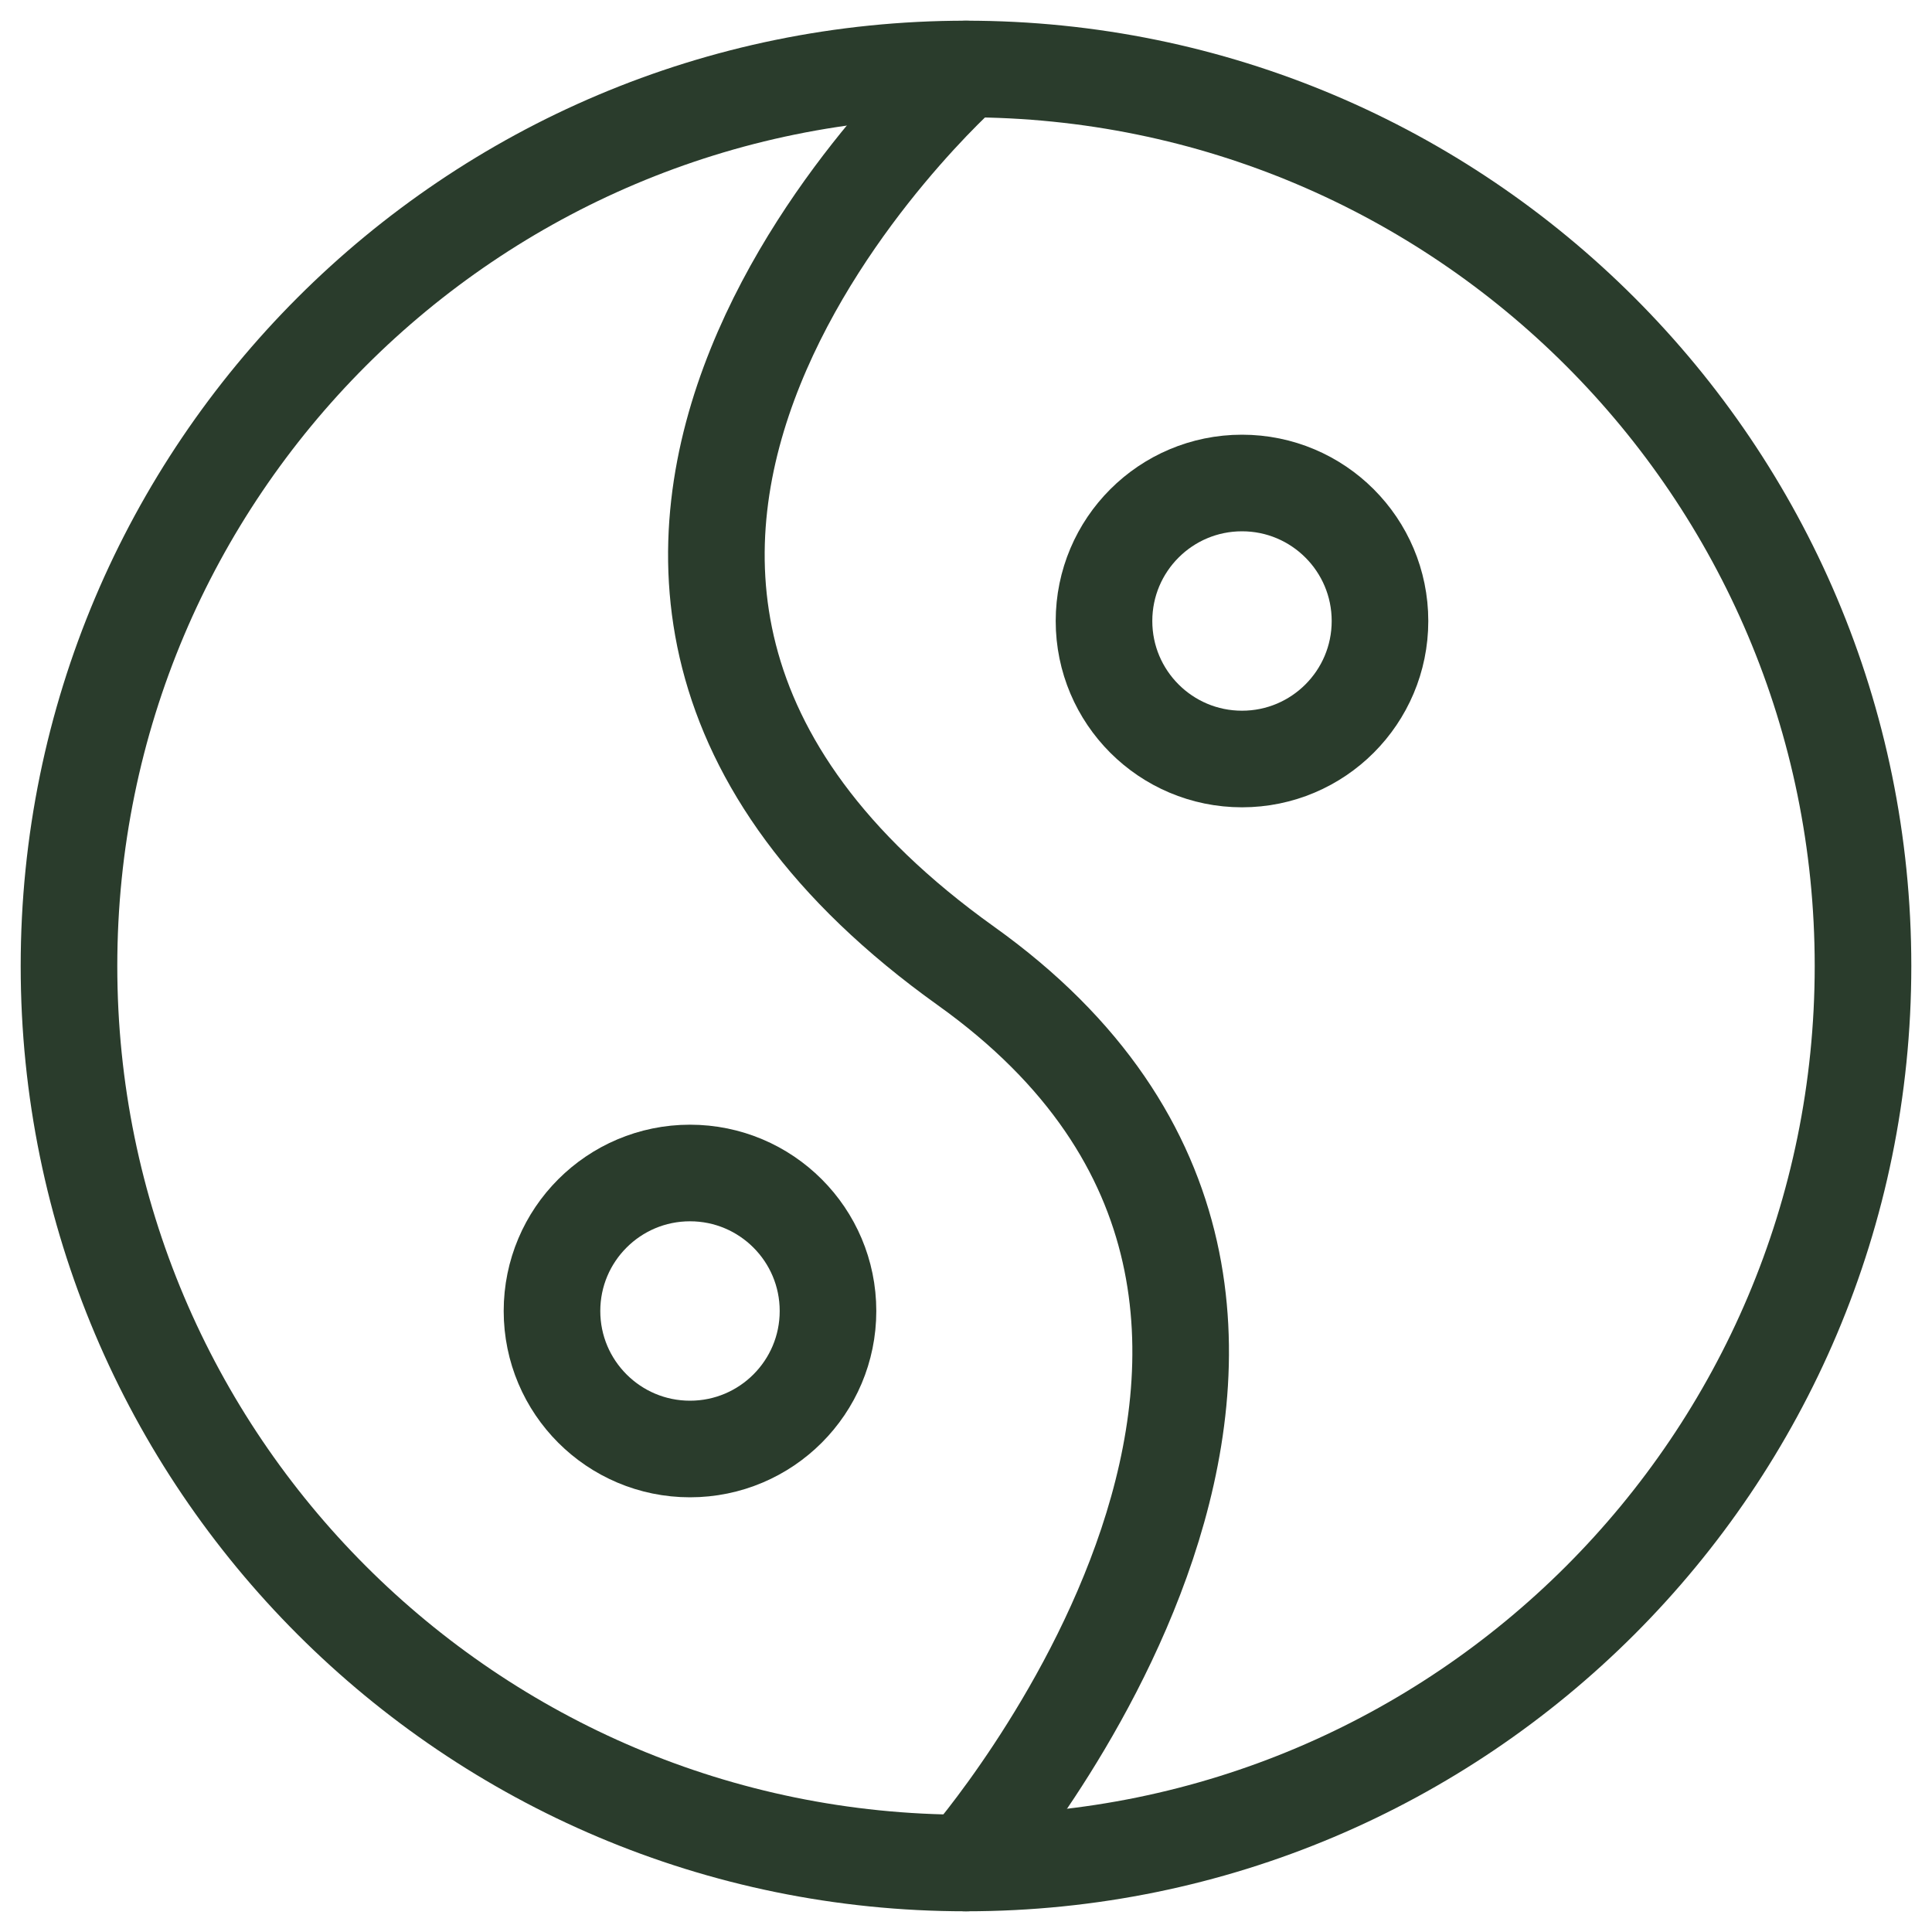
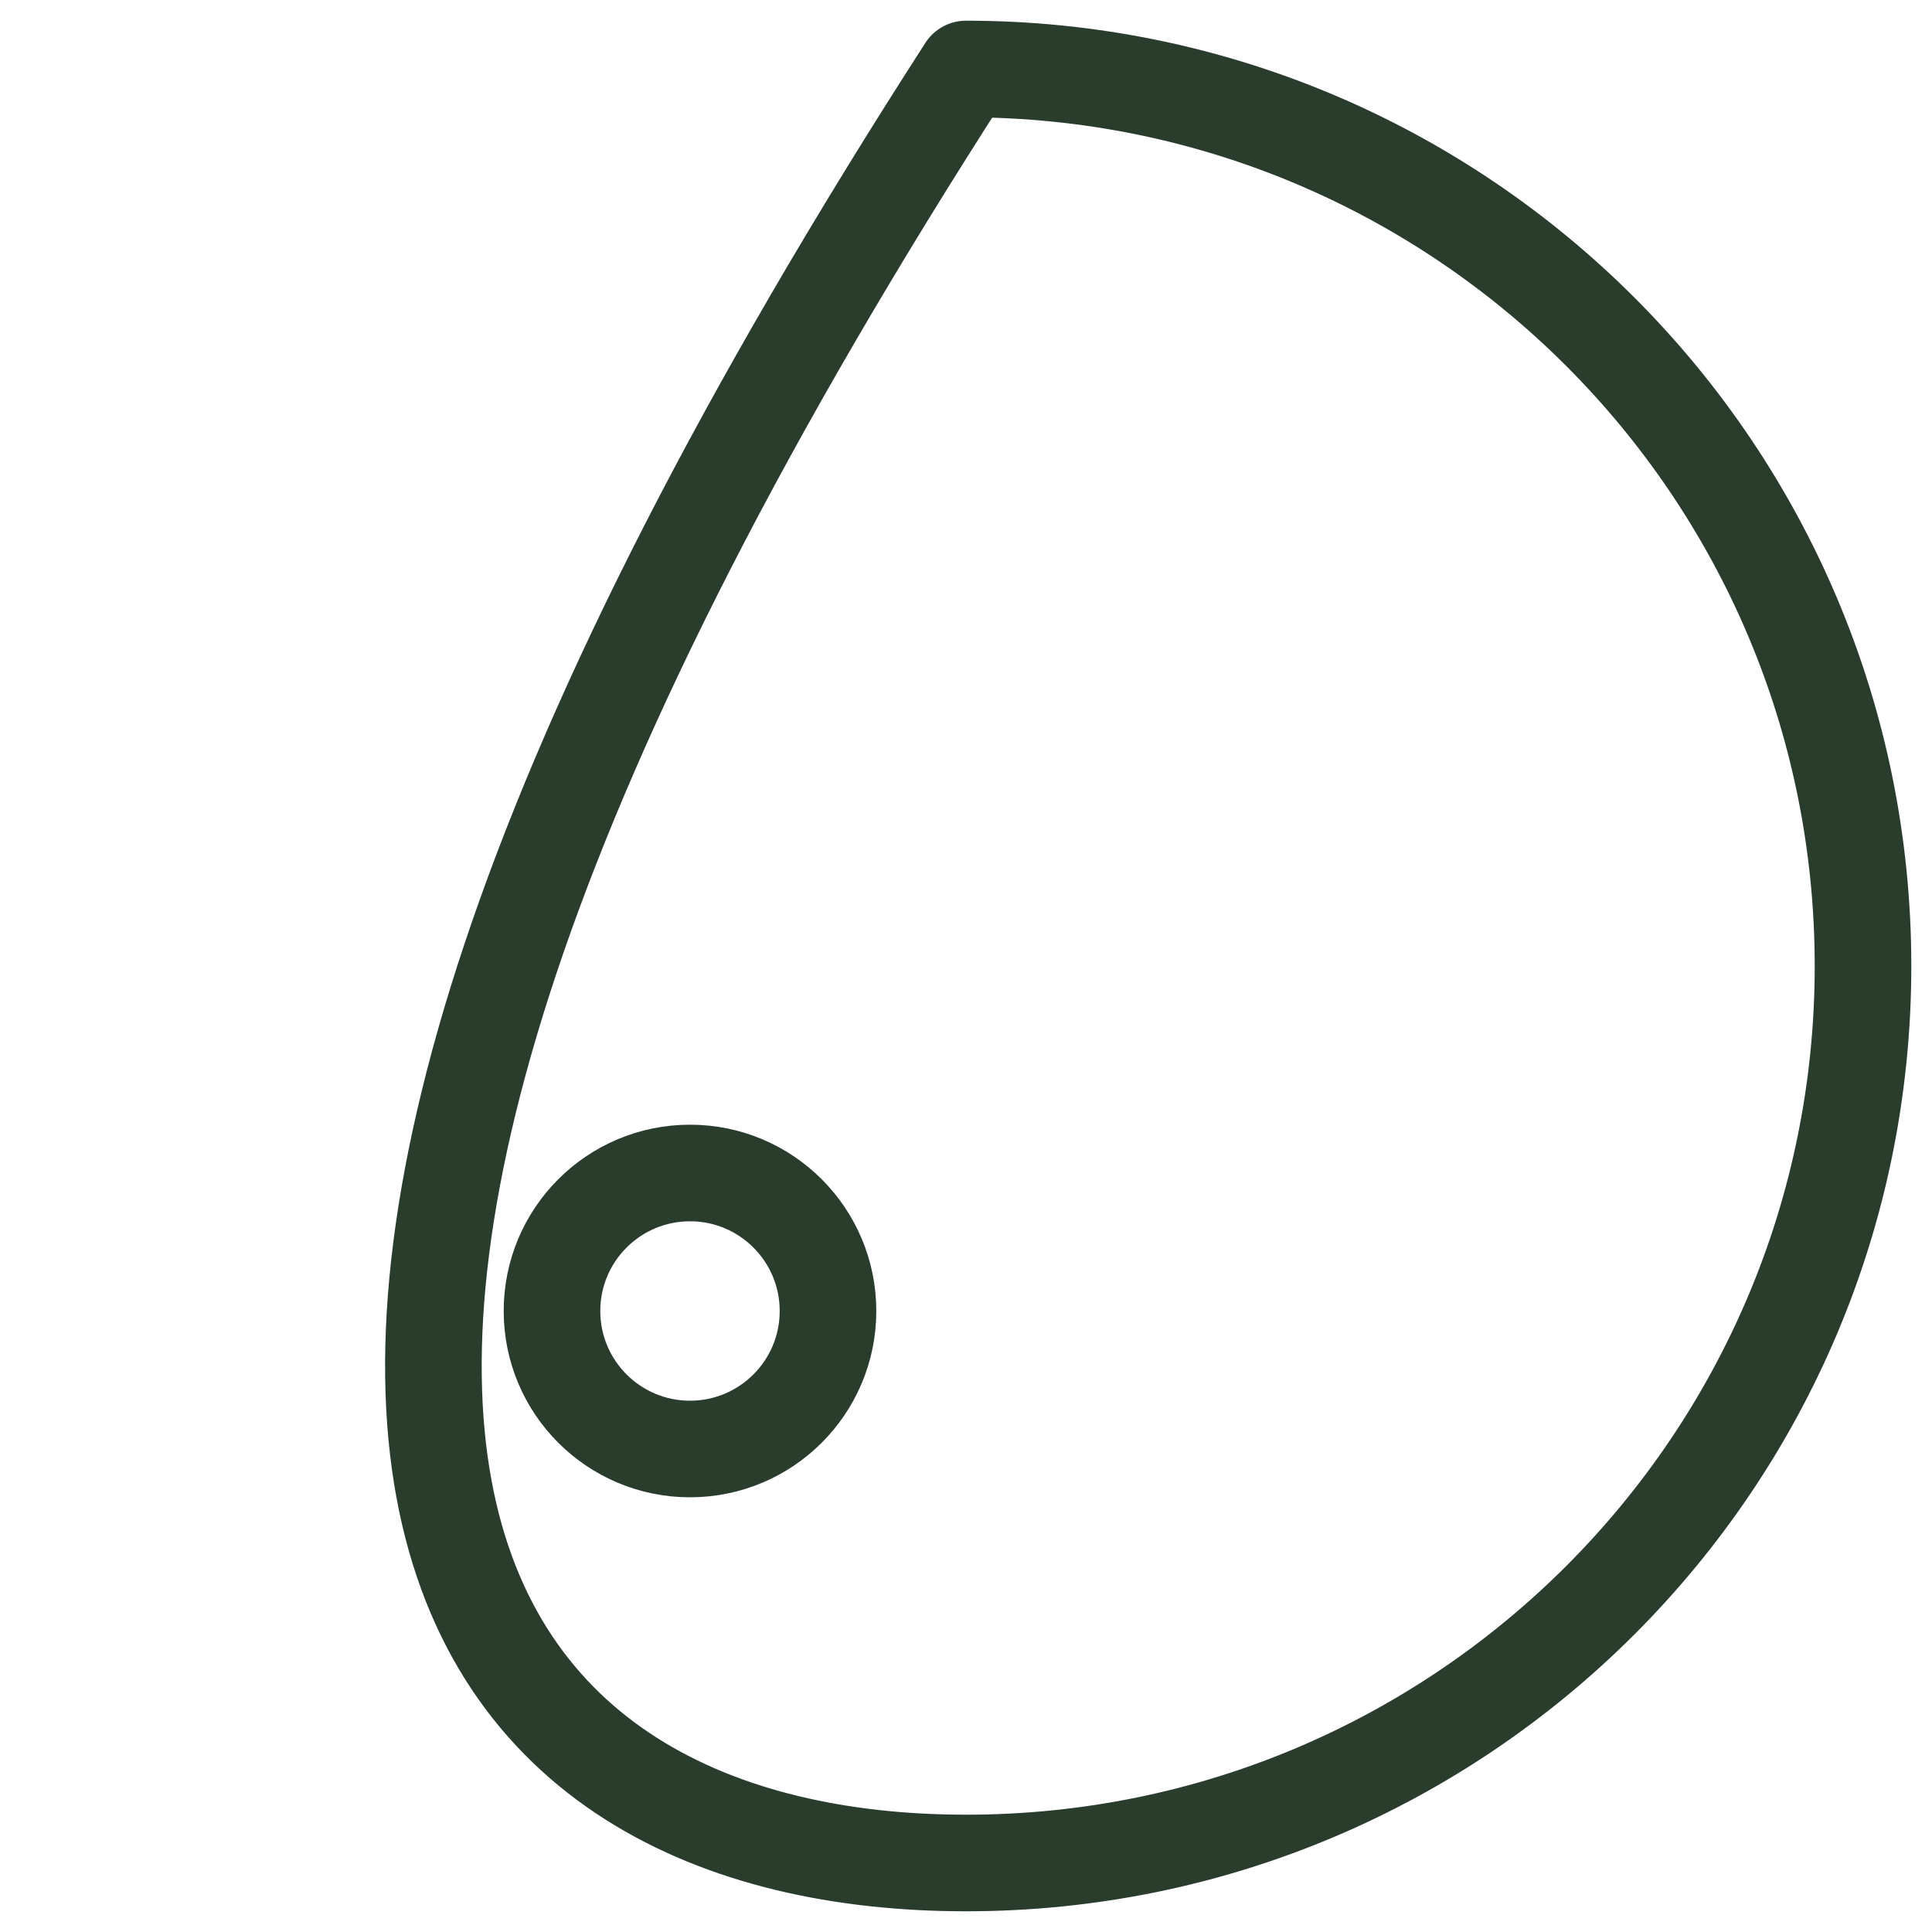
<svg xmlns="http://www.w3.org/2000/svg" width="100" height="100" viewBox="0 0 100 100" fill="none">
-   <path d="M50 96.428C75.642 96.428 96.429 75.642 96.429 50C96.429 24.358 75.642 3.571 50 3.571C24.358 3.571 3.571 24.358 3.571 50C3.571 75.642 24.358 96.428 50 96.428Z" stroke="#2A3C2C" stroke-width="5" stroke-linecap="round" stroke-linejoin="round" />
-   <path d="M50 3.571C50 3.571 20.929 29.214 50 50C75 67.857 50 96.428 50 96.428" stroke="#2A3C2C" stroke-width="5" stroke-linecap="round" stroke-linejoin="round" />
-   <path d="M64.286 39.286C68.231 39.286 71.428 36.088 71.428 32.143C71.428 28.198 68.231 25 64.286 25C60.341 25 57.143 28.198 57.143 32.143C57.143 36.088 60.341 39.286 64.286 39.286Z" stroke="#2A3C2C" stroke-width="5" stroke-linecap="round" stroke-linejoin="round" />
+   <path d="M50 96.428C75.642 96.428 96.429 75.642 96.429 50C96.429 24.358 75.642 3.571 50 3.571C3.571 75.642 24.358 96.428 50 96.428Z" stroke="#2A3C2C" stroke-width="5" stroke-linecap="round" stroke-linejoin="round" />
  <path d="M35.714 75C39.659 75 42.857 71.802 42.857 67.857C42.857 63.912 39.659 60.714 35.714 60.714C31.769 60.714 28.571 63.912 28.571 67.857C28.571 71.802 31.769 75 35.714 75Z" stroke="#2A3C2C" stroke-width="5" stroke-linecap="round" stroke-linejoin="round" />
</svg>